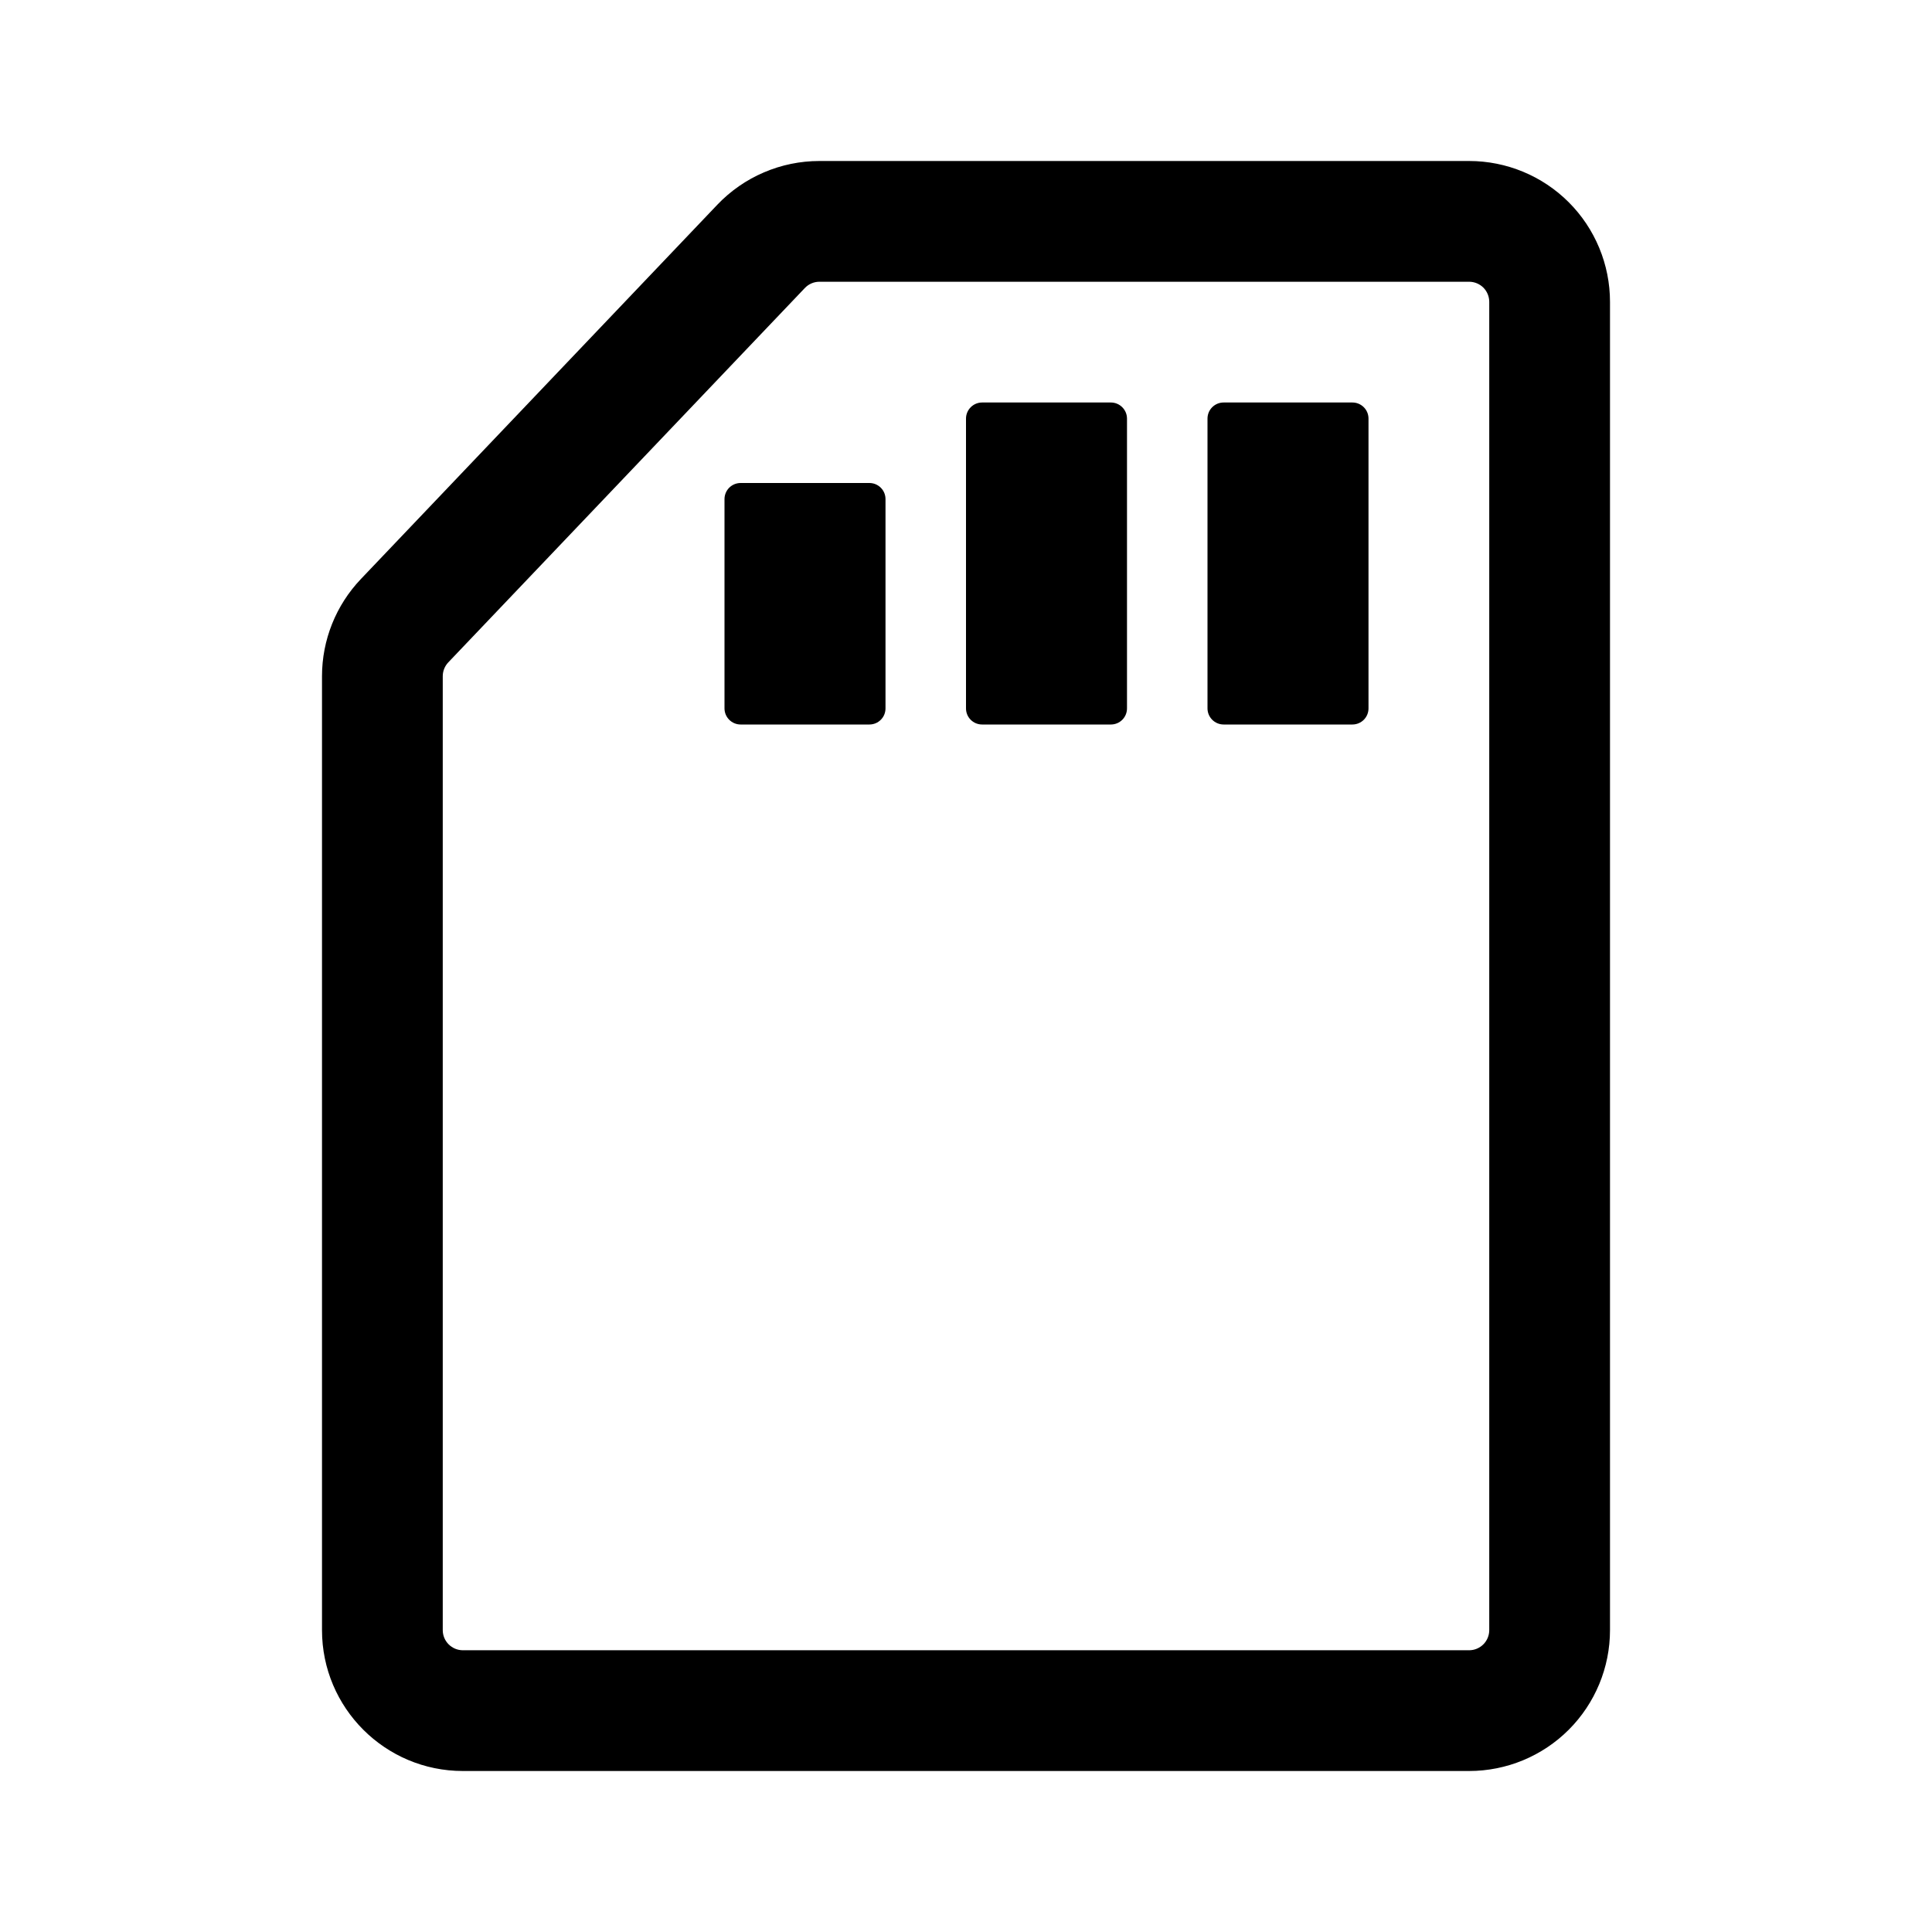
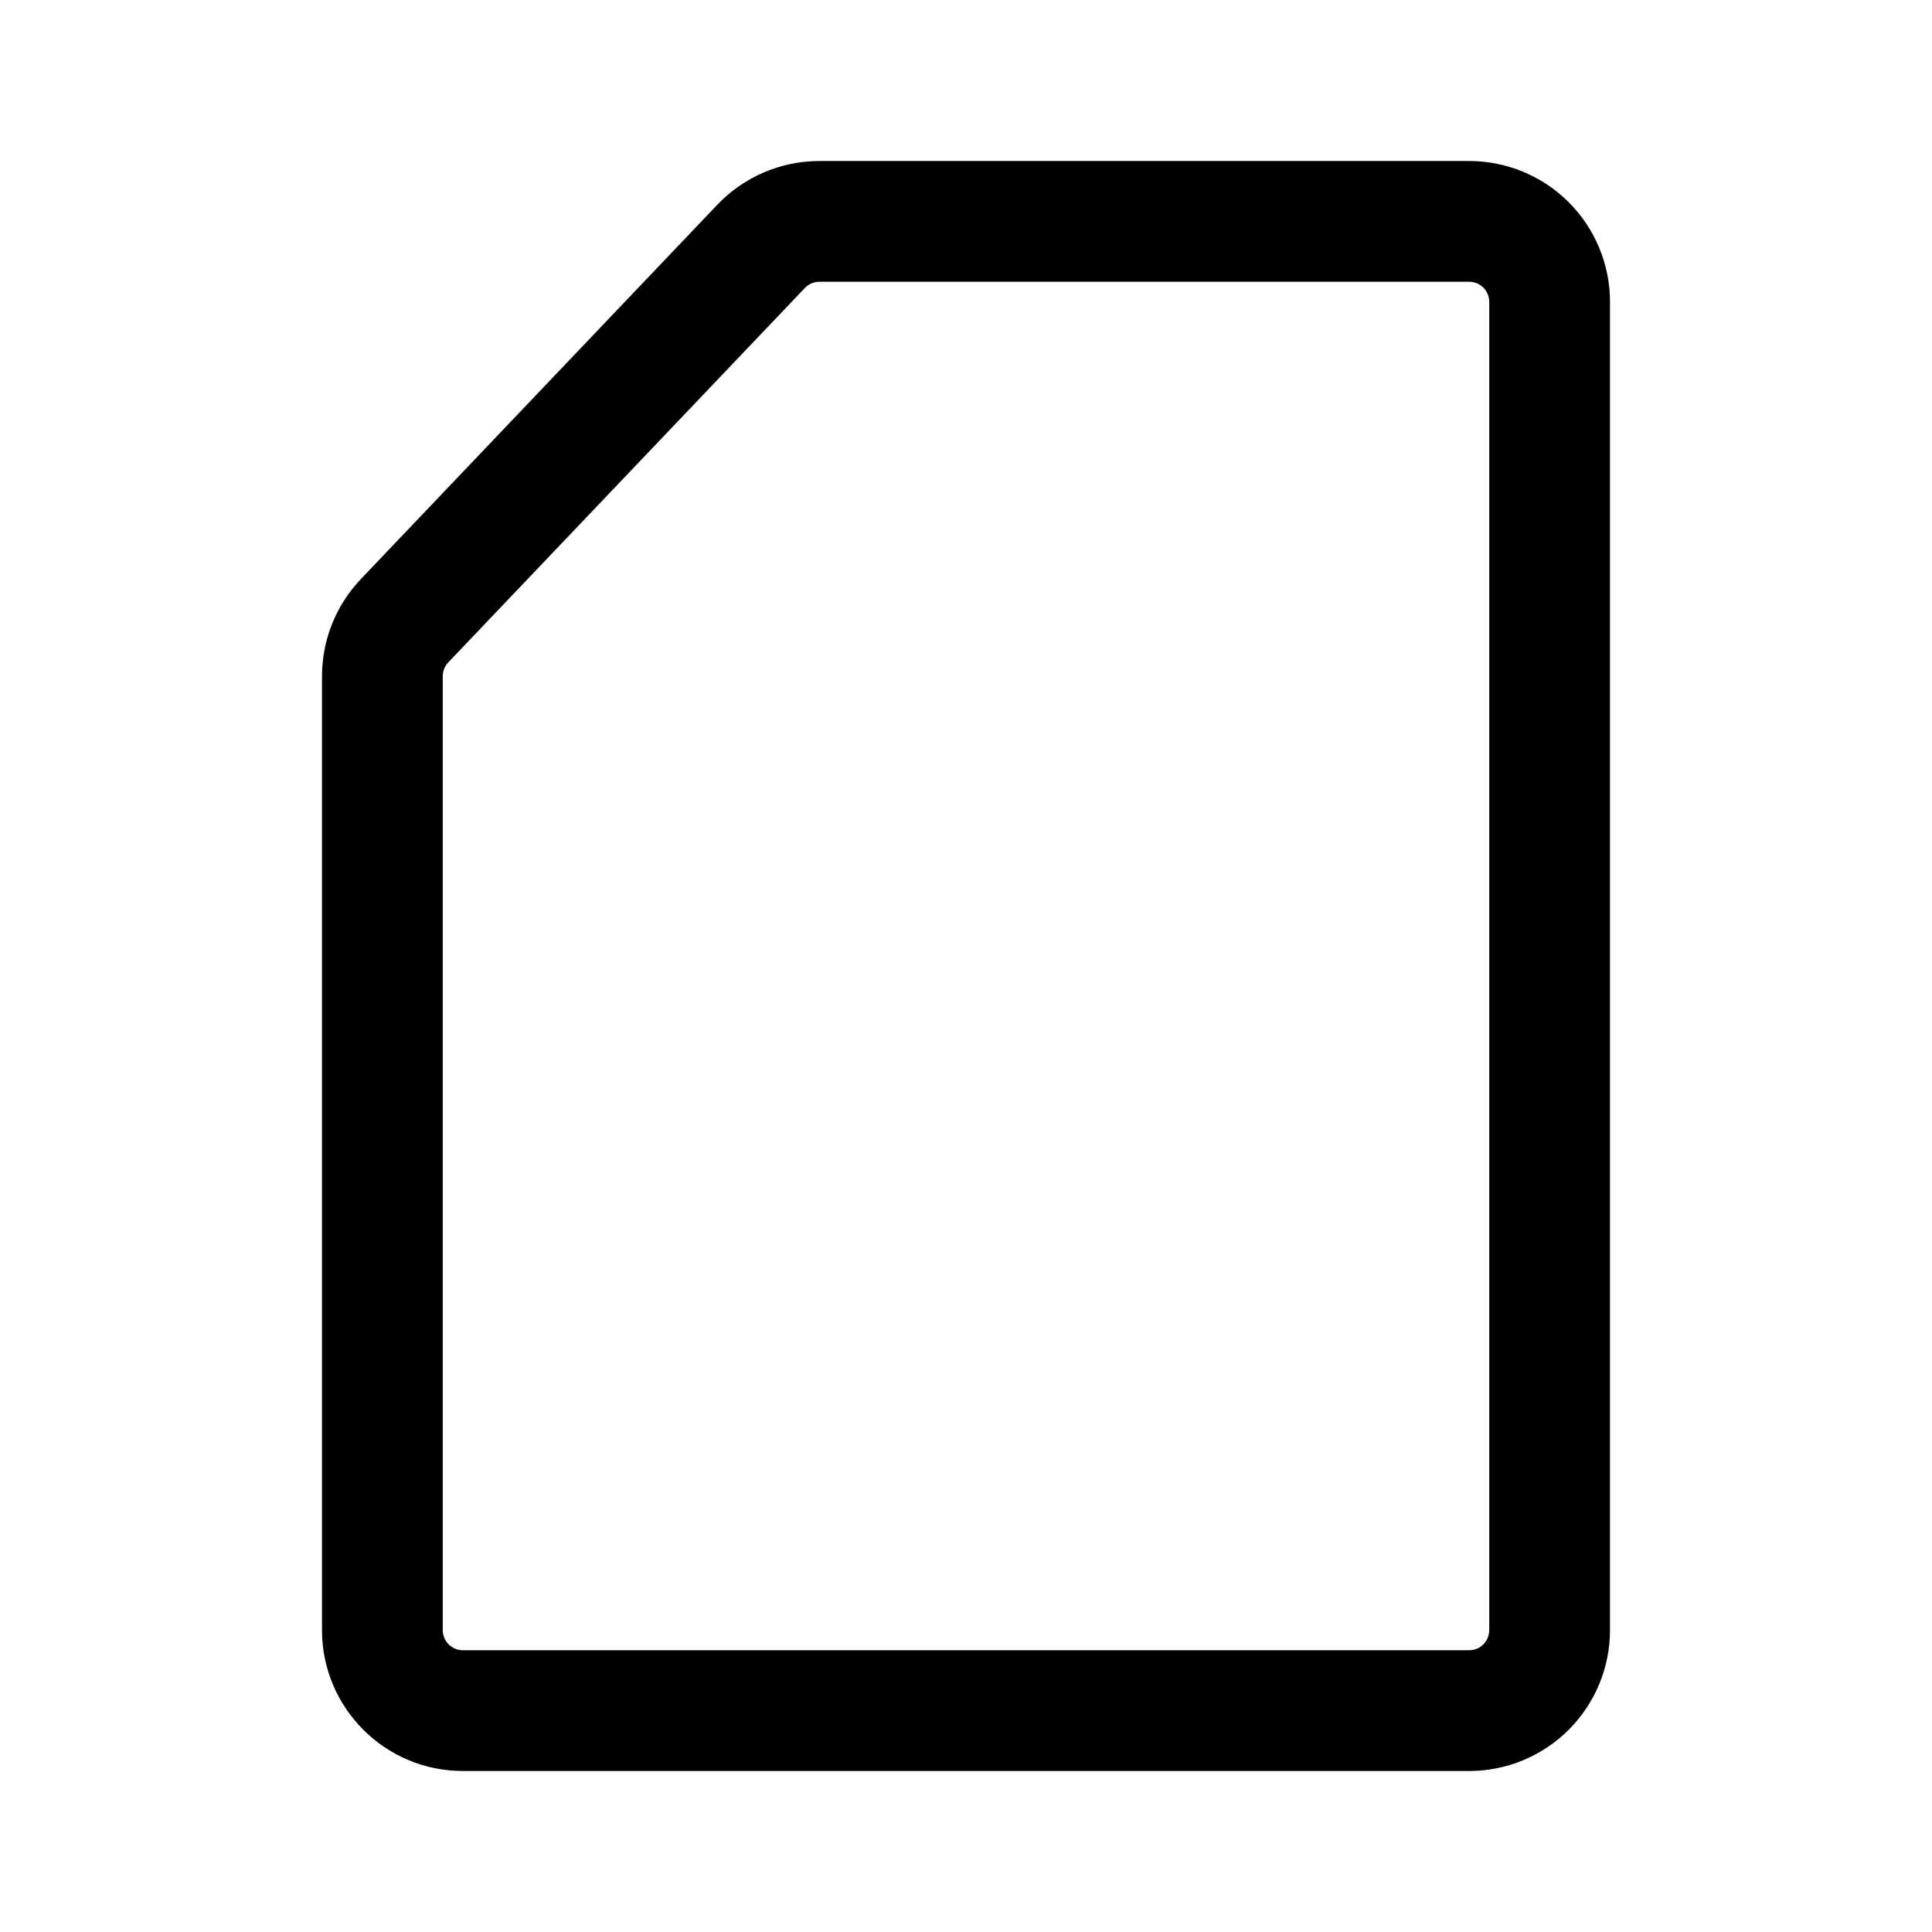
<svg xmlns="http://www.w3.org/2000/svg" fill="none" viewBox="0 0 48 48" height="48" width="48">
-   <path fill="black" d="M30.4 10C30.348 10 30.296 10.01 30.247 10.03C30.198 10.051 30.154 10.08 30.117 10.117C30.08 10.154 30.05 10.198 30.03 10.247C30.01 10.296 30 10.348 30 10.4V17.6C30 17.82 30.18 18 30.4 18H33.6C33.706 18 33.808 17.958 33.883 17.883C33.958 17.808 34 17.706 34 17.6V10.4C34 10.348 33.99 10.296 33.97 10.247C33.95 10.198 33.92 10.154 33.883 10.117C33.846 10.08 33.802 10.051 33.753 10.03C33.705 10.01 33.653 10 33.6 10H30.4ZM24 10.4C24 10.18 24.18 10 24.4 10H27.6C27.82 10 28 10.18 28 10.4V17.6C28 17.706 27.958 17.808 27.883 17.883C27.808 17.958 27.706 18 27.6 18H24.4C24.348 18 24.296 17.99 24.247 17.97C24.198 17.95 24.154 17.92 24.117 17.883C24.08 17.846 24.05 17.802 24.03 17.753C24.01 17.704 24 17.652 24 17.6V10.4ZM18.4 12C18.294 12 18.192 12.042 18.117 12.117C18.042 12.192 18 12.294 18 12.4V17.6C18 17.82 18.18 18 18.4 18H21.6C21.652 18 21.704 17.99 21.753 17.97C21.802 17.95 21.846 17.92 21.883 17.883C21.92 17.846 21.95 17.802 21.97 17.753C21.99 17.704 22 17.652 22 17.6V12.4C22 12.348 21.99 12.296 21.97 12.247C21.95 12.198 21.92 12.154 21.883 12.117C21.846 12.08 21.802 12.051 21.753 12.03C21.704 12.01 21.652 12 21.6 12H18.4Z" />
  <path fill="black" d="M20.358 4C19.884 4 19.414 4.096 18.979 4.283C18.543 4.469 18.149 4.743 17.822 5.086L8.966 14.386C8.346 15.037 8 15.901 8 16.8V40.5C8 42.432 9.568 44 11.5 44H36.5C37.428 44 38.319 43.631 38.975 42.975C39.631 42.319 40 41.428 40 40.5V7.5C40 6.572 39.631 5.681 38.975 5.025C38.319 4.369 37.428 4 36.5 4H20.358ZM19.996 7.156C20.042 7.107 20.098 7.068 20.16 7.041C20.222 7.014 20.289 7 20.356 7H36.5C36.633 7 36.76 7.053 36.854 7.146C36.947 7.24 37 7.367 37 7.5V40.5C37 40.633 36.947 40.76 36.854 40.853C36.76 40.947 36.633 41 36.5 41H11.5C11.367 41 11.24 40.947 11.146 40.853C11.053 40.76 11 40.633 11 40.5V16.8C11 16.672 11.05 16.549 11.138 16.456L19.996 7.156Z" />
</svg>